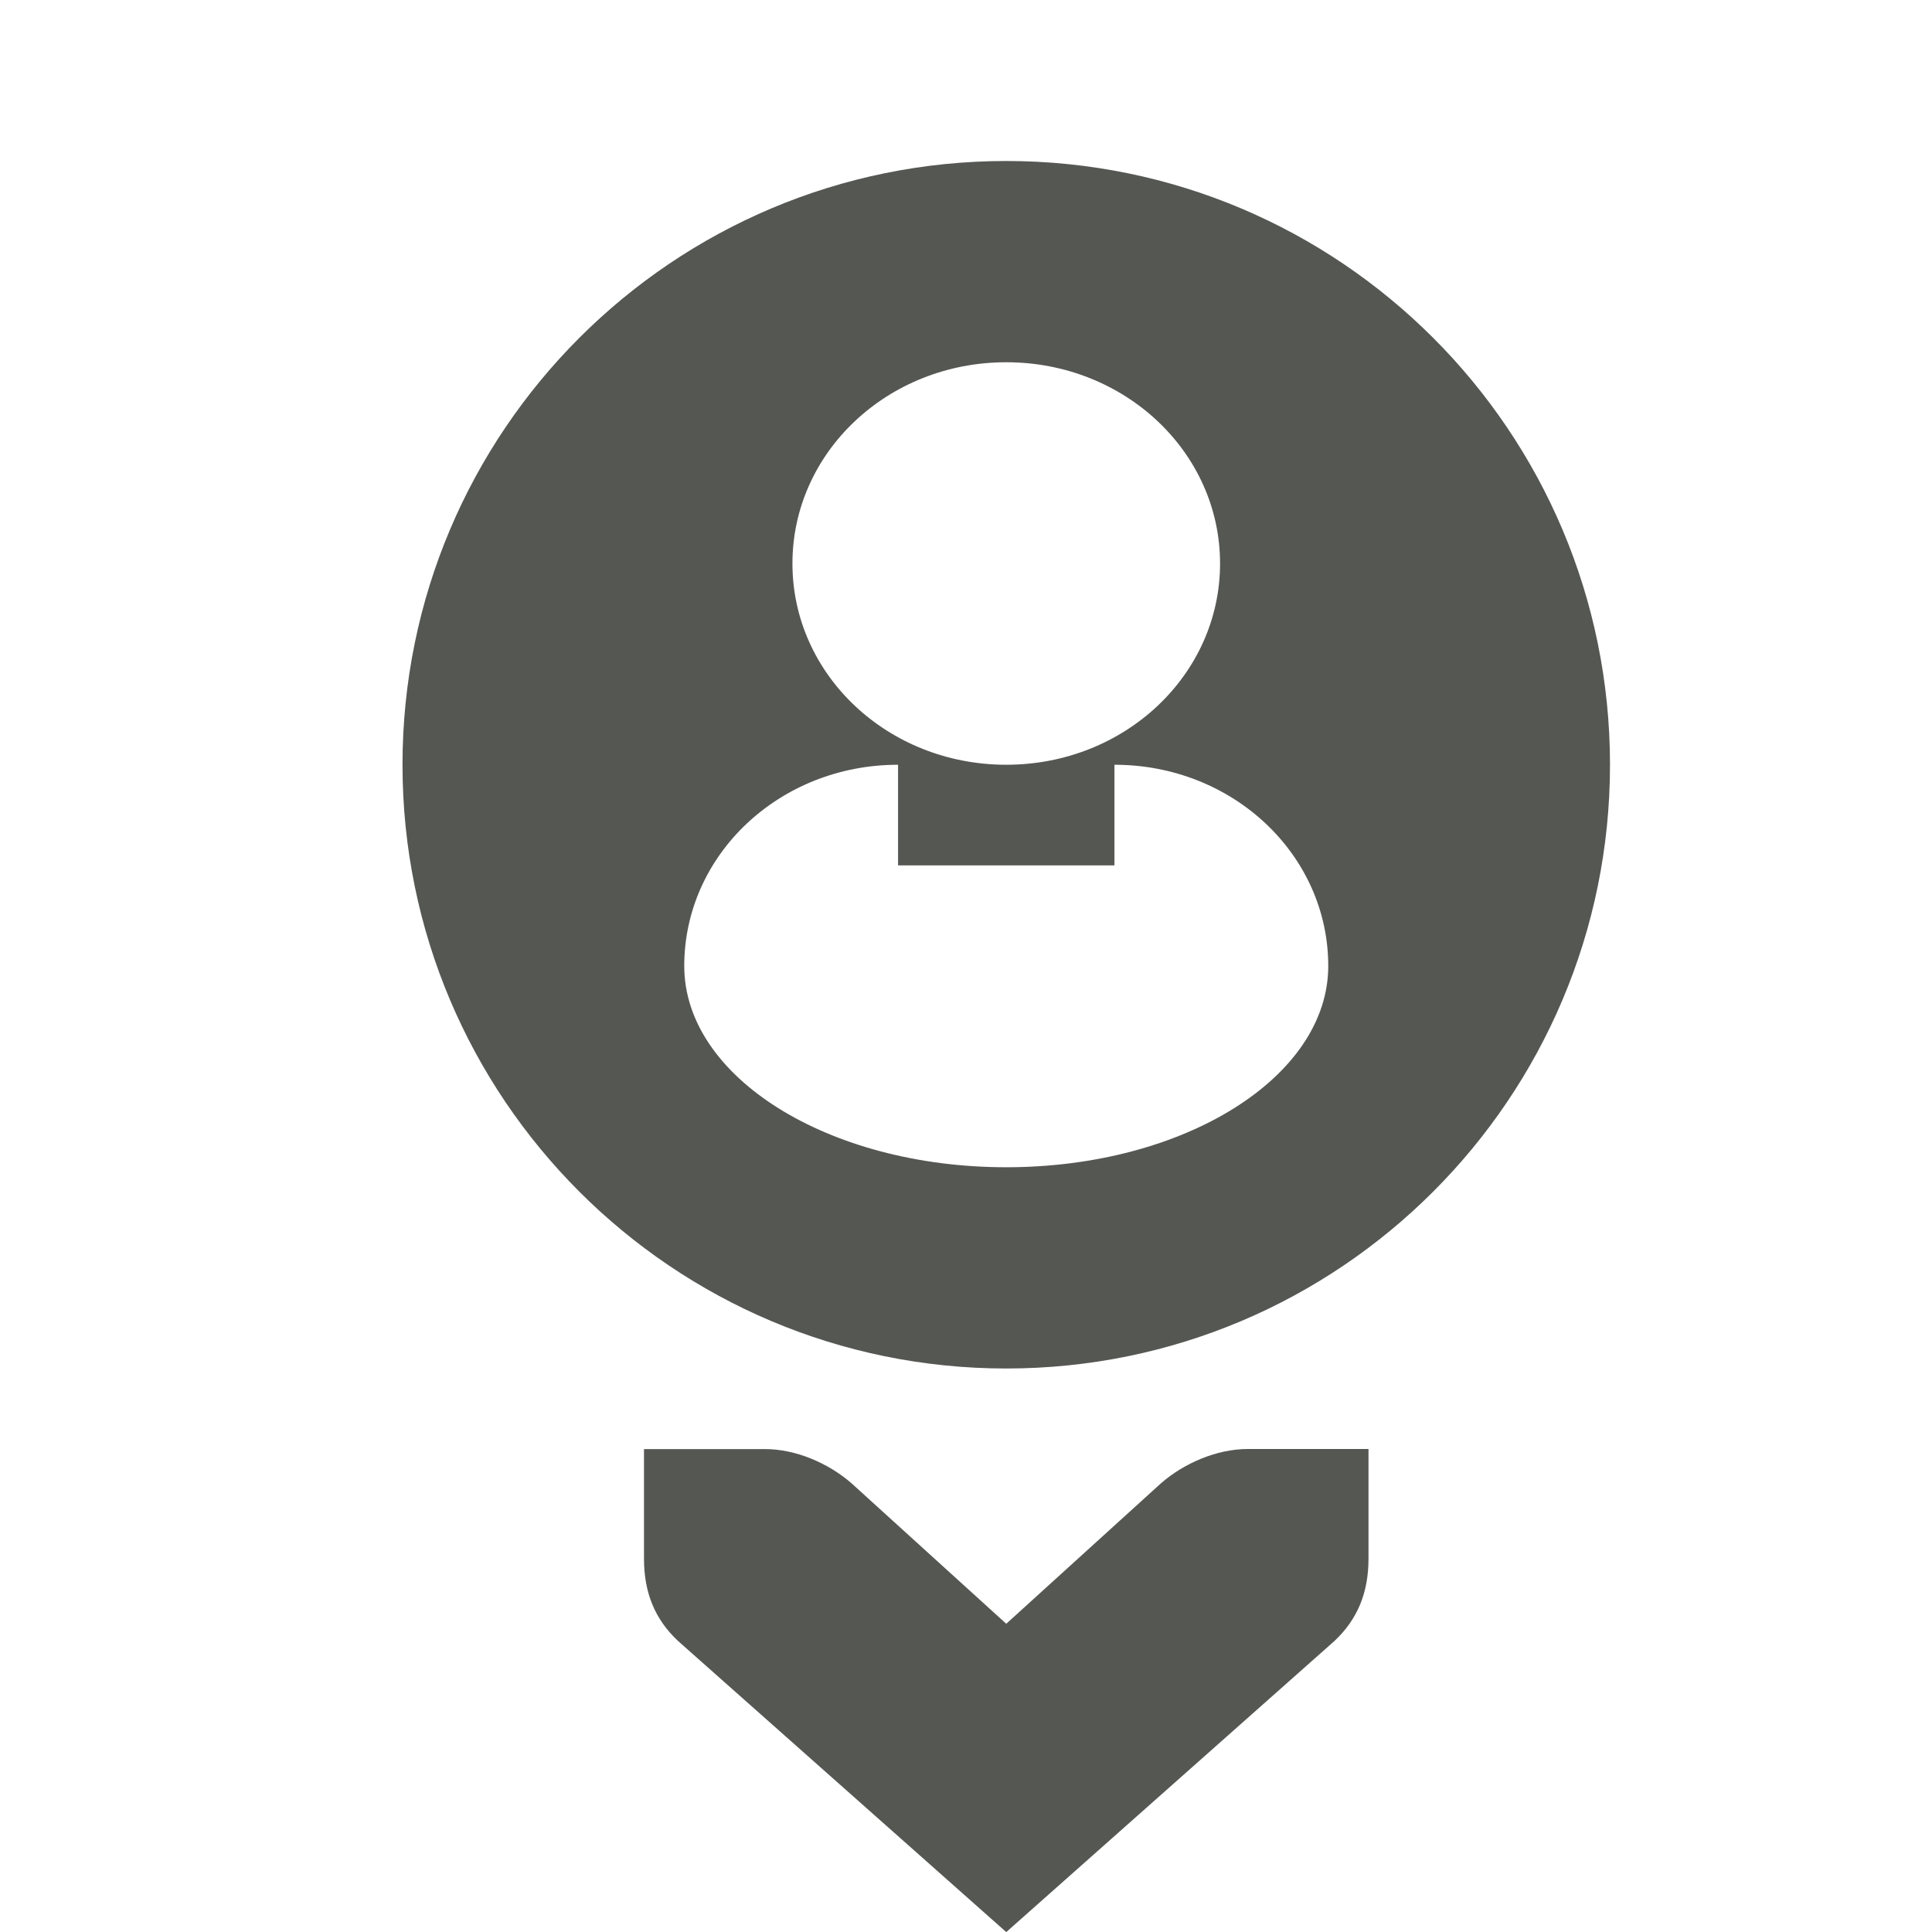
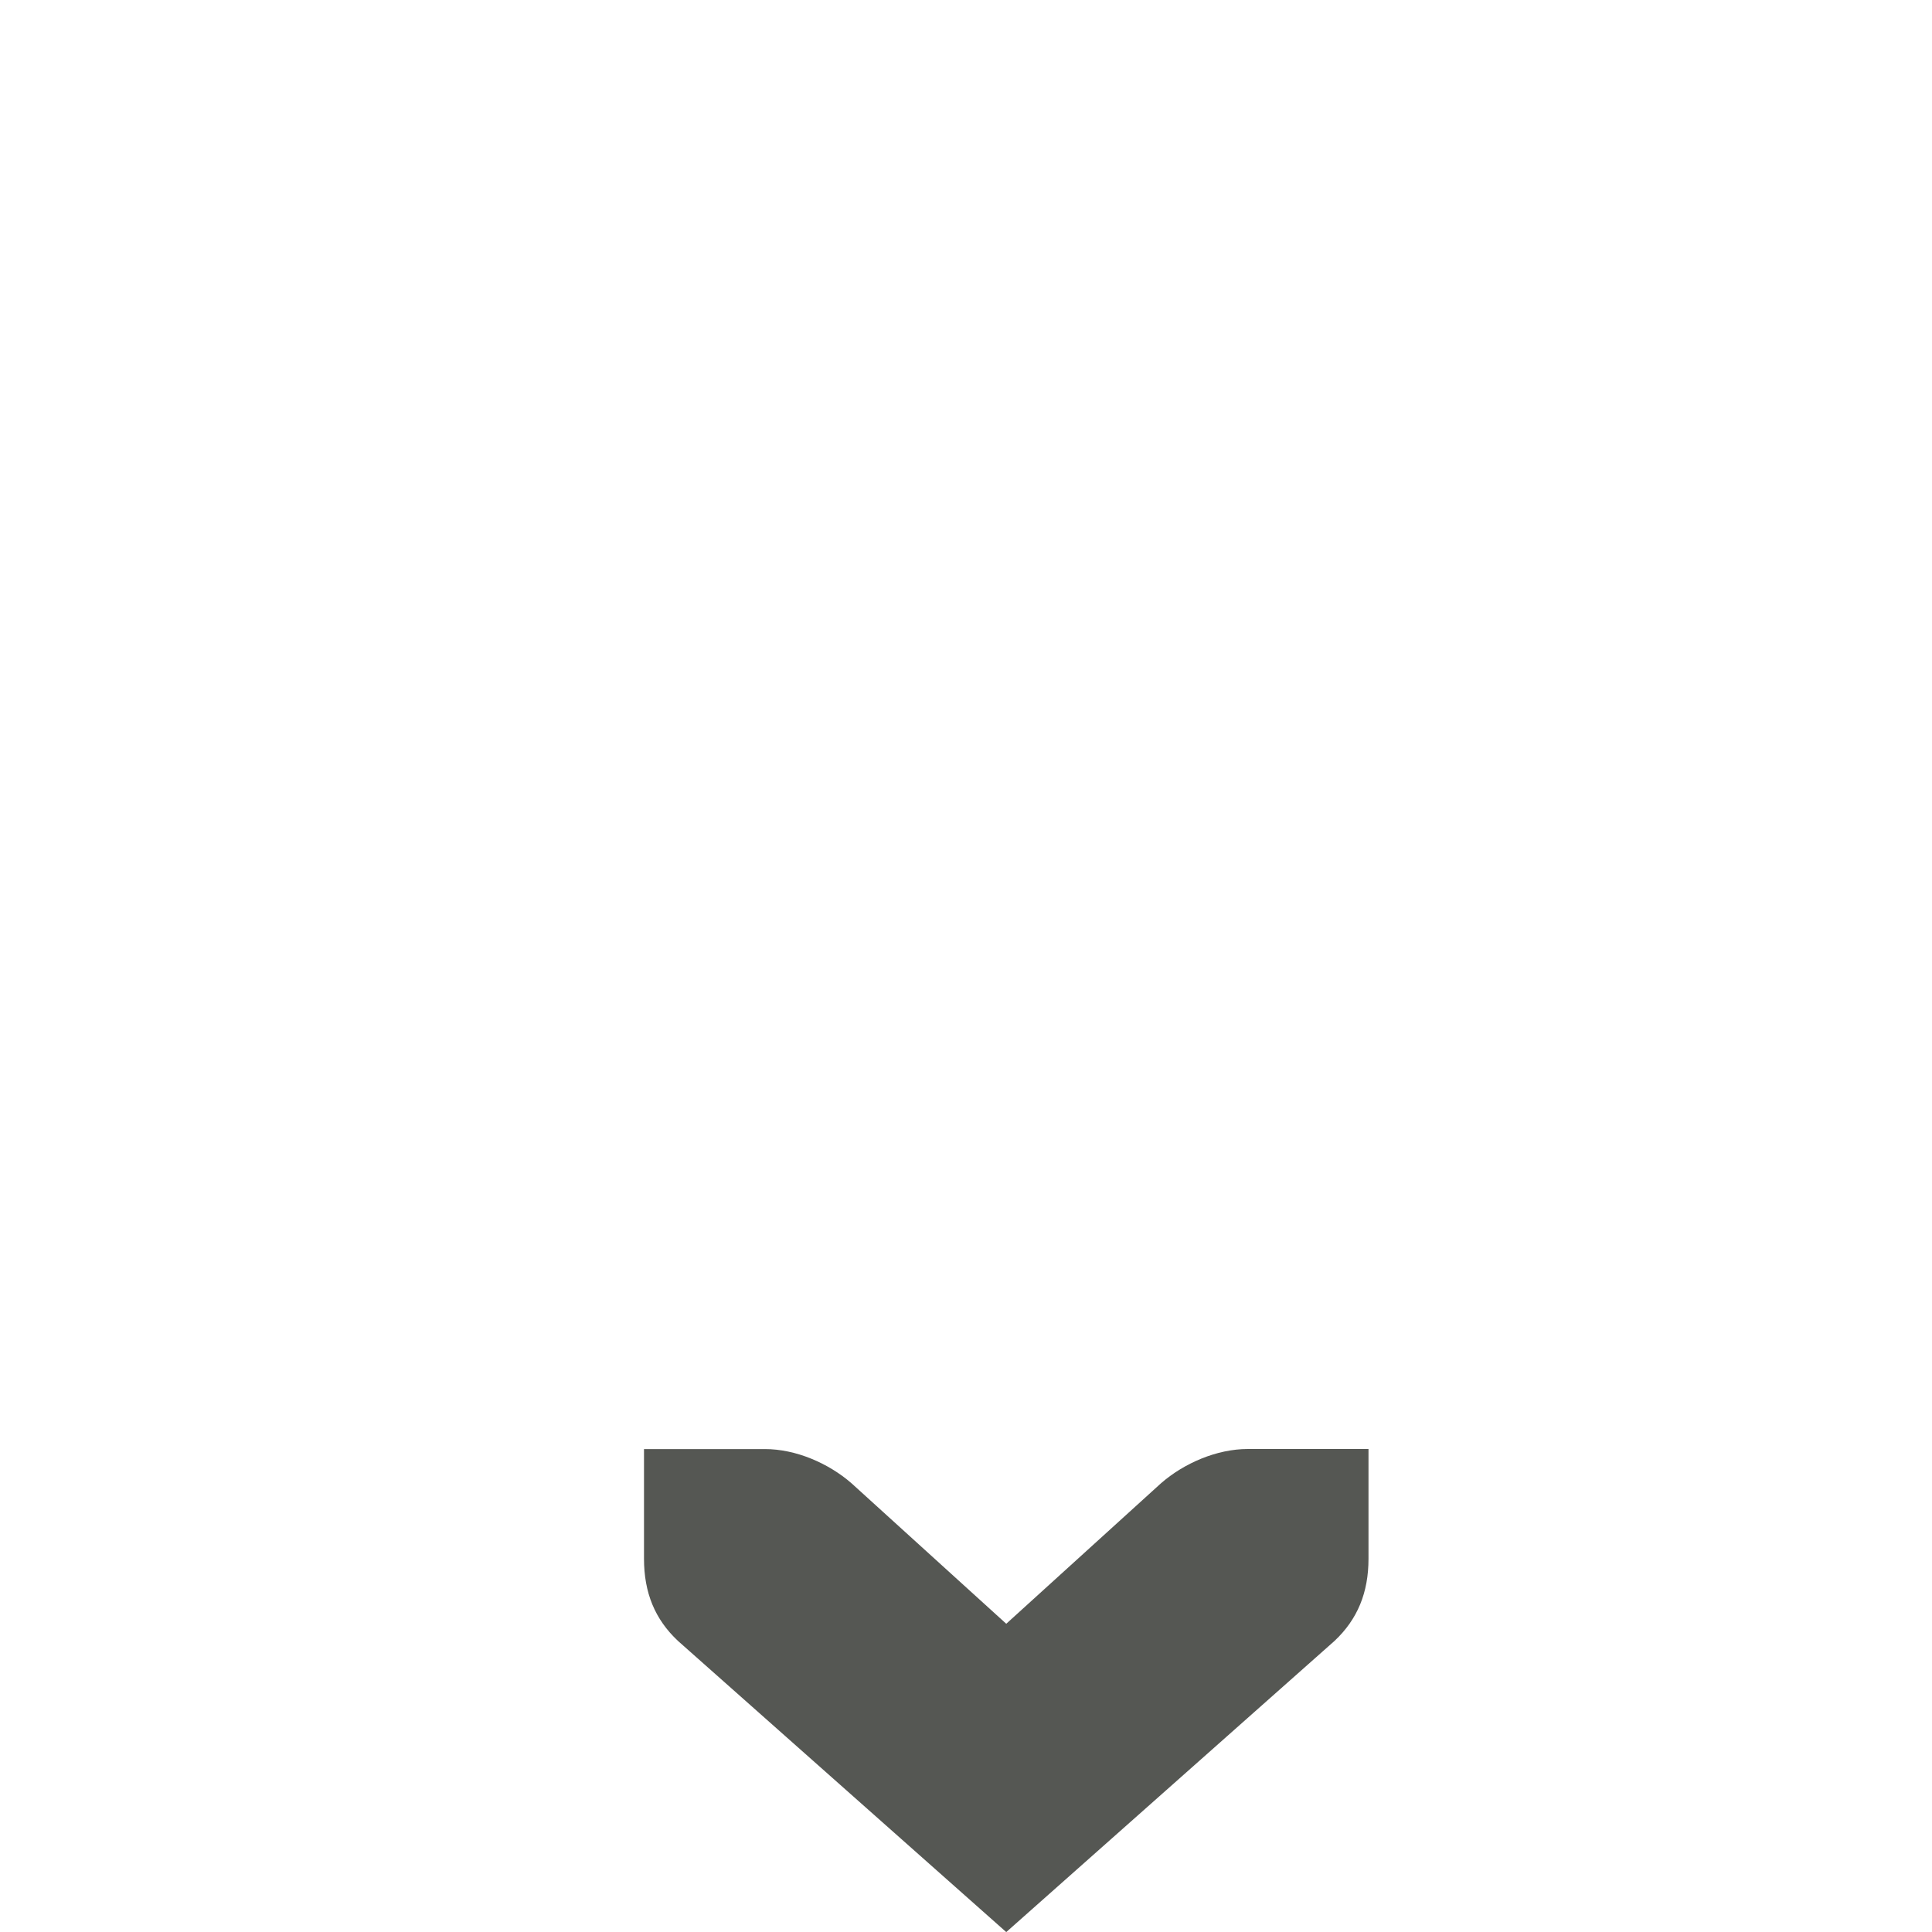
<svg xmlns="http://www.w3.org/2000/svg" xmlns:ns1="http://www.inkscape.org/namespaces/inkscape" xmlns:ns2="http://sodipodi.sourceforge.net/DTD/sodipodi-0.dtd" width="24" height="24" id="svg3991" version="1.1" ns1:version="0.48.4 r9939" ns2:docname="edit-insert-case.svg">
  <title id="title4018">GNU PSPP flat icon set</title>
  <defs id="defs3993" />
  <ns2:namedview id="base" pagecolor="#ffffff" bordercolor="#666666" borderopacity="1.0" ns1:pageopacity="0.0" ns1:pageshadow="2" ns1:zoom="11.2" ns1:cx="12.875286" ns1:cy="9.6348948" ns1:document-units="px" ns1:current-layer="layer1" showgrid="true" ns1:window-width="683" ns1:window-height="708" ns1:window-x="0" ns1:window-y="27" ns1:window-maximized="0" showborder="false" ns1:snap-bbox="true">
    <ns1:grid type="xygrid" id="grid2983" empspacing="5" visible="true" enabled="true" snapvisiblegridlinesonly="true" />
    <ns2:guide position="0,0" orientation="0,24" id="guide5959" />
    <ns2:guide position="24,0" orientation="-24,0" id="guide5961" />
    <ns2:guide position="24,24" orientation="0,-24" id="guide5963" />
    <ns2:guide position="0,24" orientation="24,0" id="guide5965" />
  </ns2:namedview>
  <g ns1:label="Layer 1" ns1:groupmode="layer" id="layer1" transform="translate(0,-1028.362)">
    <g transform="translate(170,540)" style="display:inline" id="g5792">
      <rect style="opacity:0;fill:#ffffff;fill-opacity:1;stroke:none;display:inline" id="rect4893-90-1" width="24" height="24" x="-170" y="488.362" />
      <path style="font-size:medium;font-style:normal;font-variant:normal;font-weight:normal;font-stretch:normal;text-indent:0;text-align:start;text-decoration:none;line-height:normal;letter-spacing:normal;word-spacing:normal;text-transform:none;direction:ltr;block-progression:tb;writing-mode:lr-tb;text-anchor:start;color:#bebebe;fill:#555753;fill-opacity:1;stroke:none;stroke-width:2;marker:none;visibility:visible;display:inline;overflow:visible;enable-background:accumulate;font-family:Bitstream Vera Sans;-inkscape-font-specification:Bitstream Vera Sans" ns2:nodetypes="ccccccccccccc" id="path15265-7-3-4-8" d="m -153,506.362 -1.5,0 c -0.385,2e-5 -0.793,0.177 -1.078,0.426 l -1.922,1.745 -1.922,-1.745 c -0.285,-0.249 -0.693,-0.426 -1.078,-0.425 l -1.5,0 -1e-5,1.362 c 0,0.421 0.135,0.752 0.422,1.021 l 4.078,3.617 4.078,-3.617 c 0.286,-0.269 0.422,-0.6 0.422,-1.021 l 0,-1.362 z" ns1:connector-curvature="0" />
-       <path ns1:connector-curvature="0" id="path5531-9" d="m -157.5,490.362 c -4.142,0 -7.5,3.358 -7.5,7.5 0,4.142 3.358,7.5 7.5,7.5 4.142,0 7.5,-3.358 7.5,-7.5 0,-4.142 -3.358,-7.5 -7.5,-7.5 z m 0,2.5 c 1.473,0 2.656,1.119 2.656,2.5 0,1.381 -1.183,2.5 -2.656,2.5 -1.473,0 -2.656,-1.119 -2.656,-2.5 0,-1.381 1.183,-2.5 2.656,-2.5 z m -1.344,5 0,1.25 2.688,0 0,-1.25 c 1.473,0 2.656,1.119 2.656,2.5 0,1.381 -1.791,2.5 -4,2.5 -2.209,0 -4,-1.119 -4,-2.5 0,-1.381 1.183,-2.5 2.656,-2.5 z" style="fill:#555753;fill-opacity:1;stroke:none;display:inline" />
    </g>
  </g>
</svg>